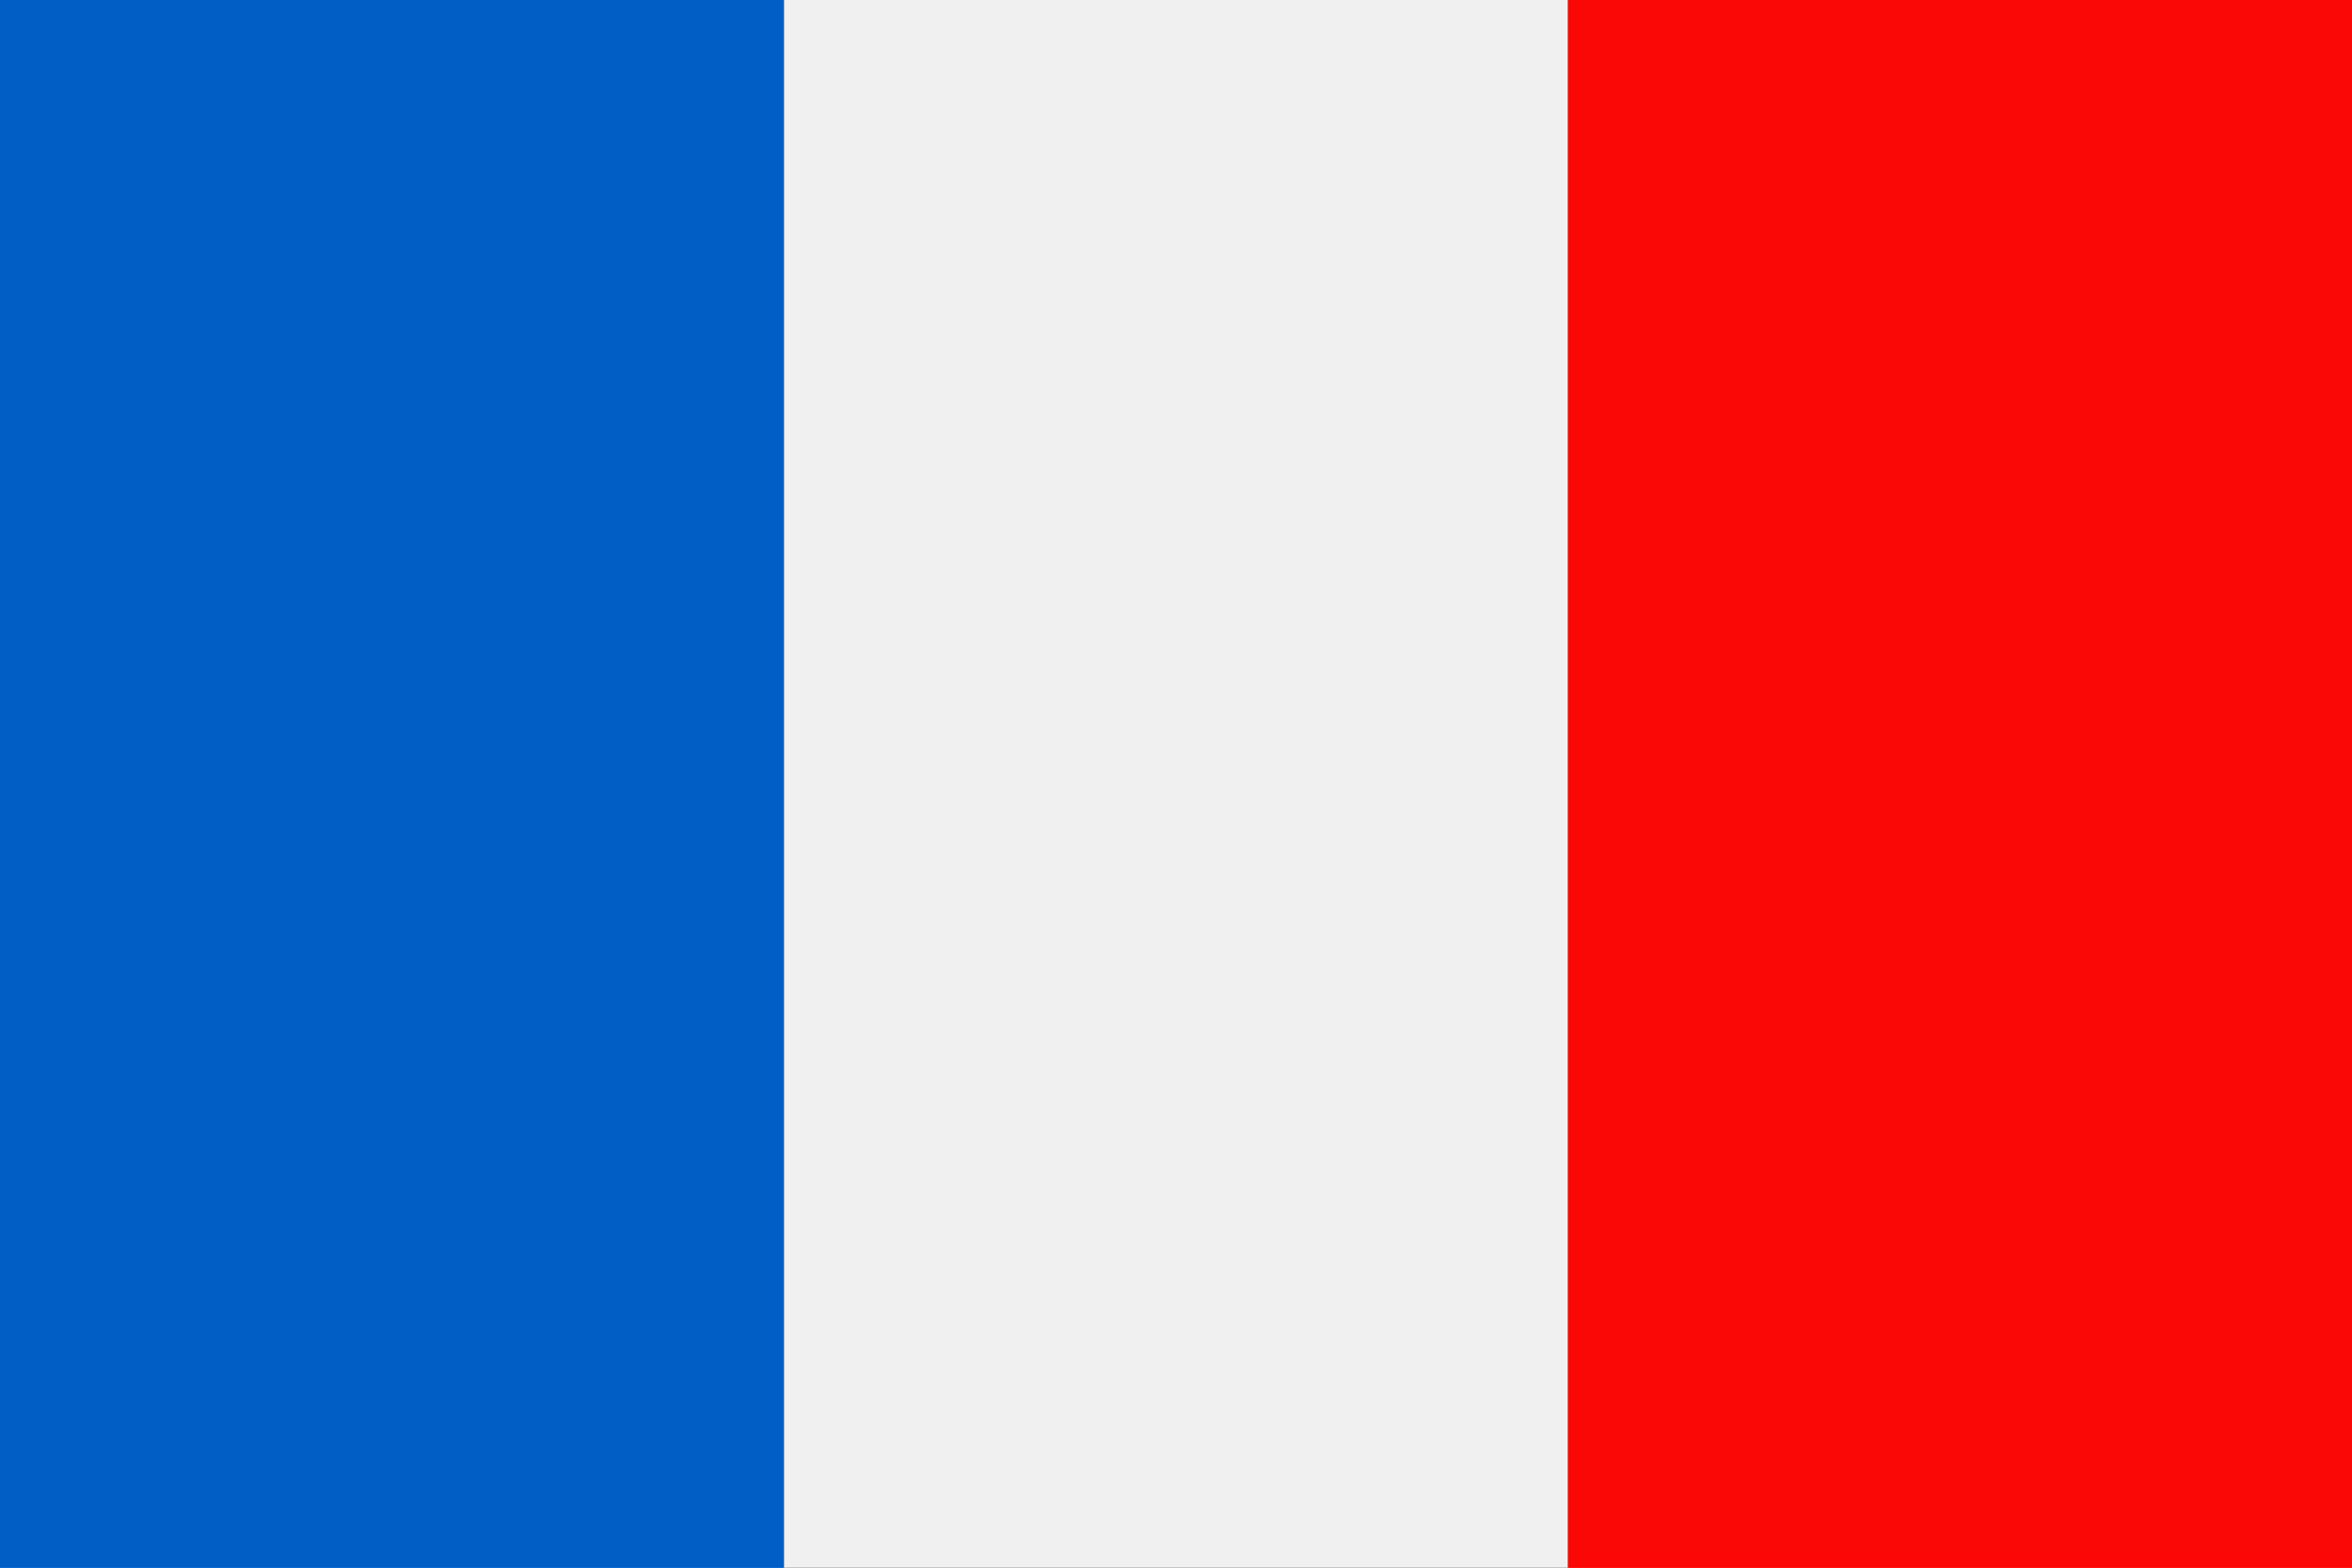
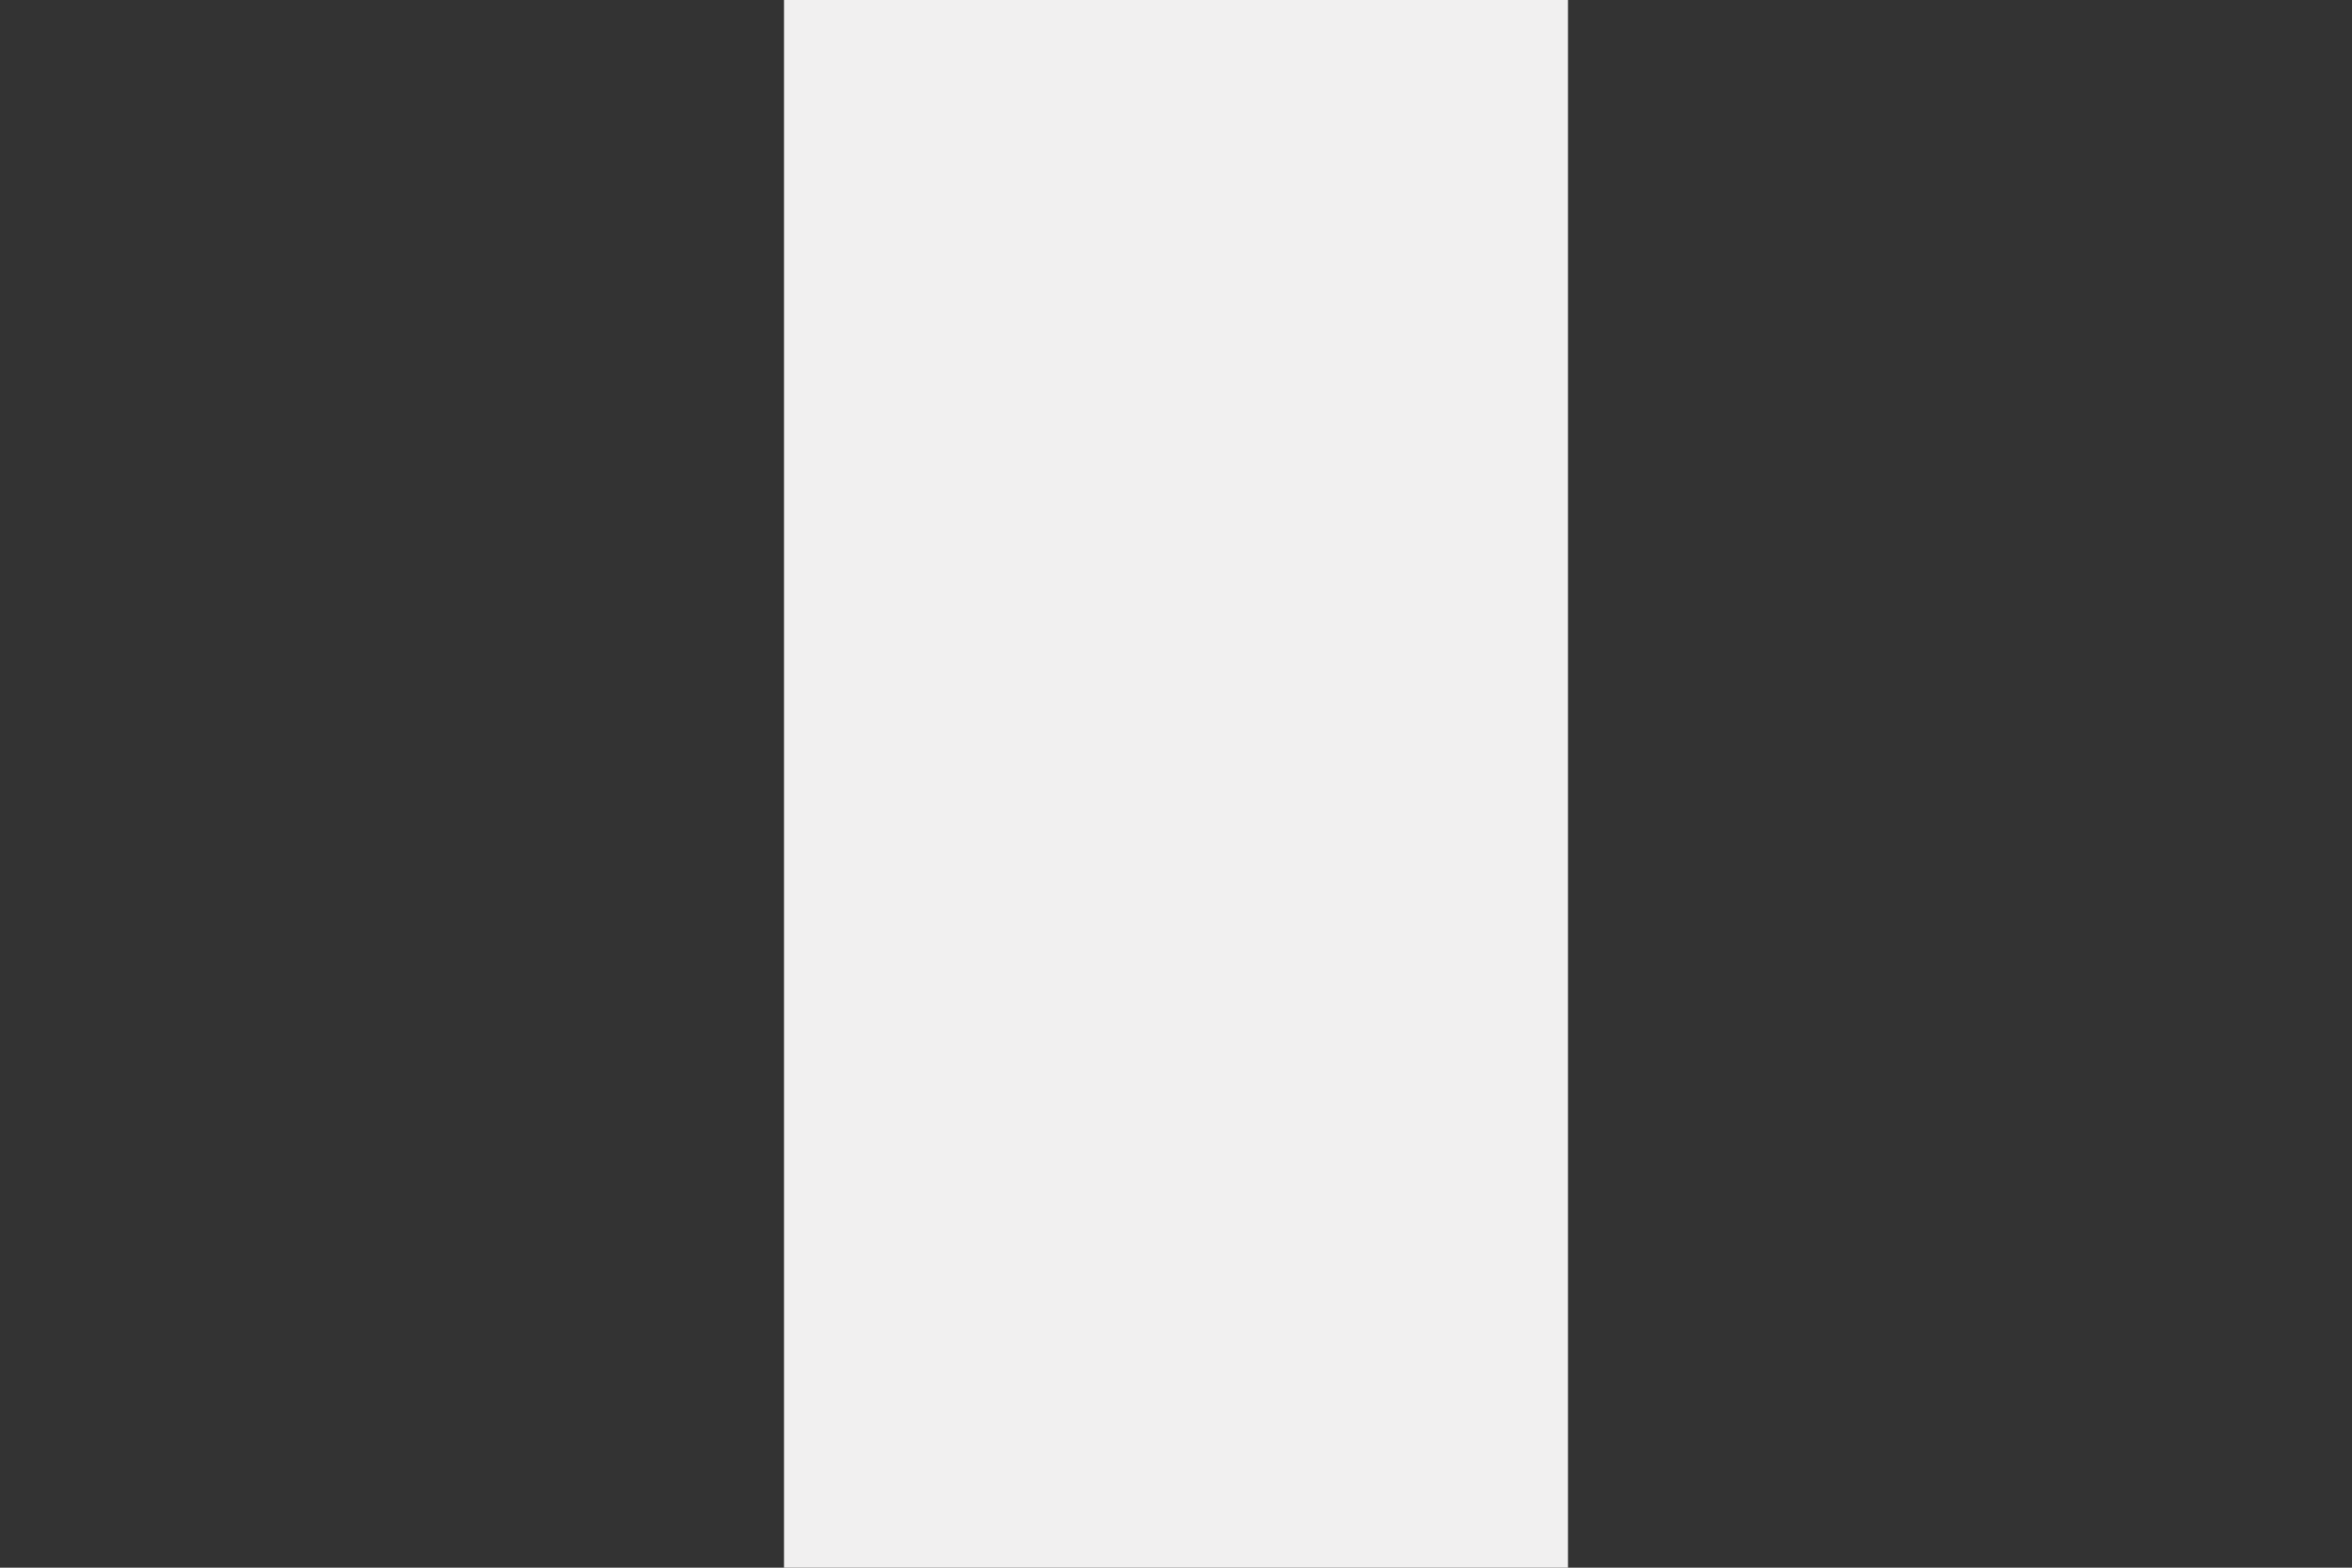
<svg xmlns="http://www.w3.org/2000/svg" width="17.823" height="11.882" viewBox="0 0 17.823 11.882">
  <rect x="0" y="0" width="17.823" height="11.882" fill="#333333" stroke="none" />
  <g id="Gruppe_166" data-name="Gruppe 166" transform="translate(0 0.001)">
-     <rect id="Rechteck_120" data-name="Rechteck 120" width="5.941" height="11.882" transform="translate(0 -0.001)" fill="#005ec4" />
    <rect id="Rechteck_121" data-name="Rechteck 121" width="5.941" height="11.882" transform="translate(5.941 -0.001)" fill="#f1f0f0" />
-     <rect id="Rechteck_122" data-name="Rechteck 122" width="5.941" height="11.882" transform="translate(11.882 -0.001)" fill="#f90805" />
  </g>
</svg>